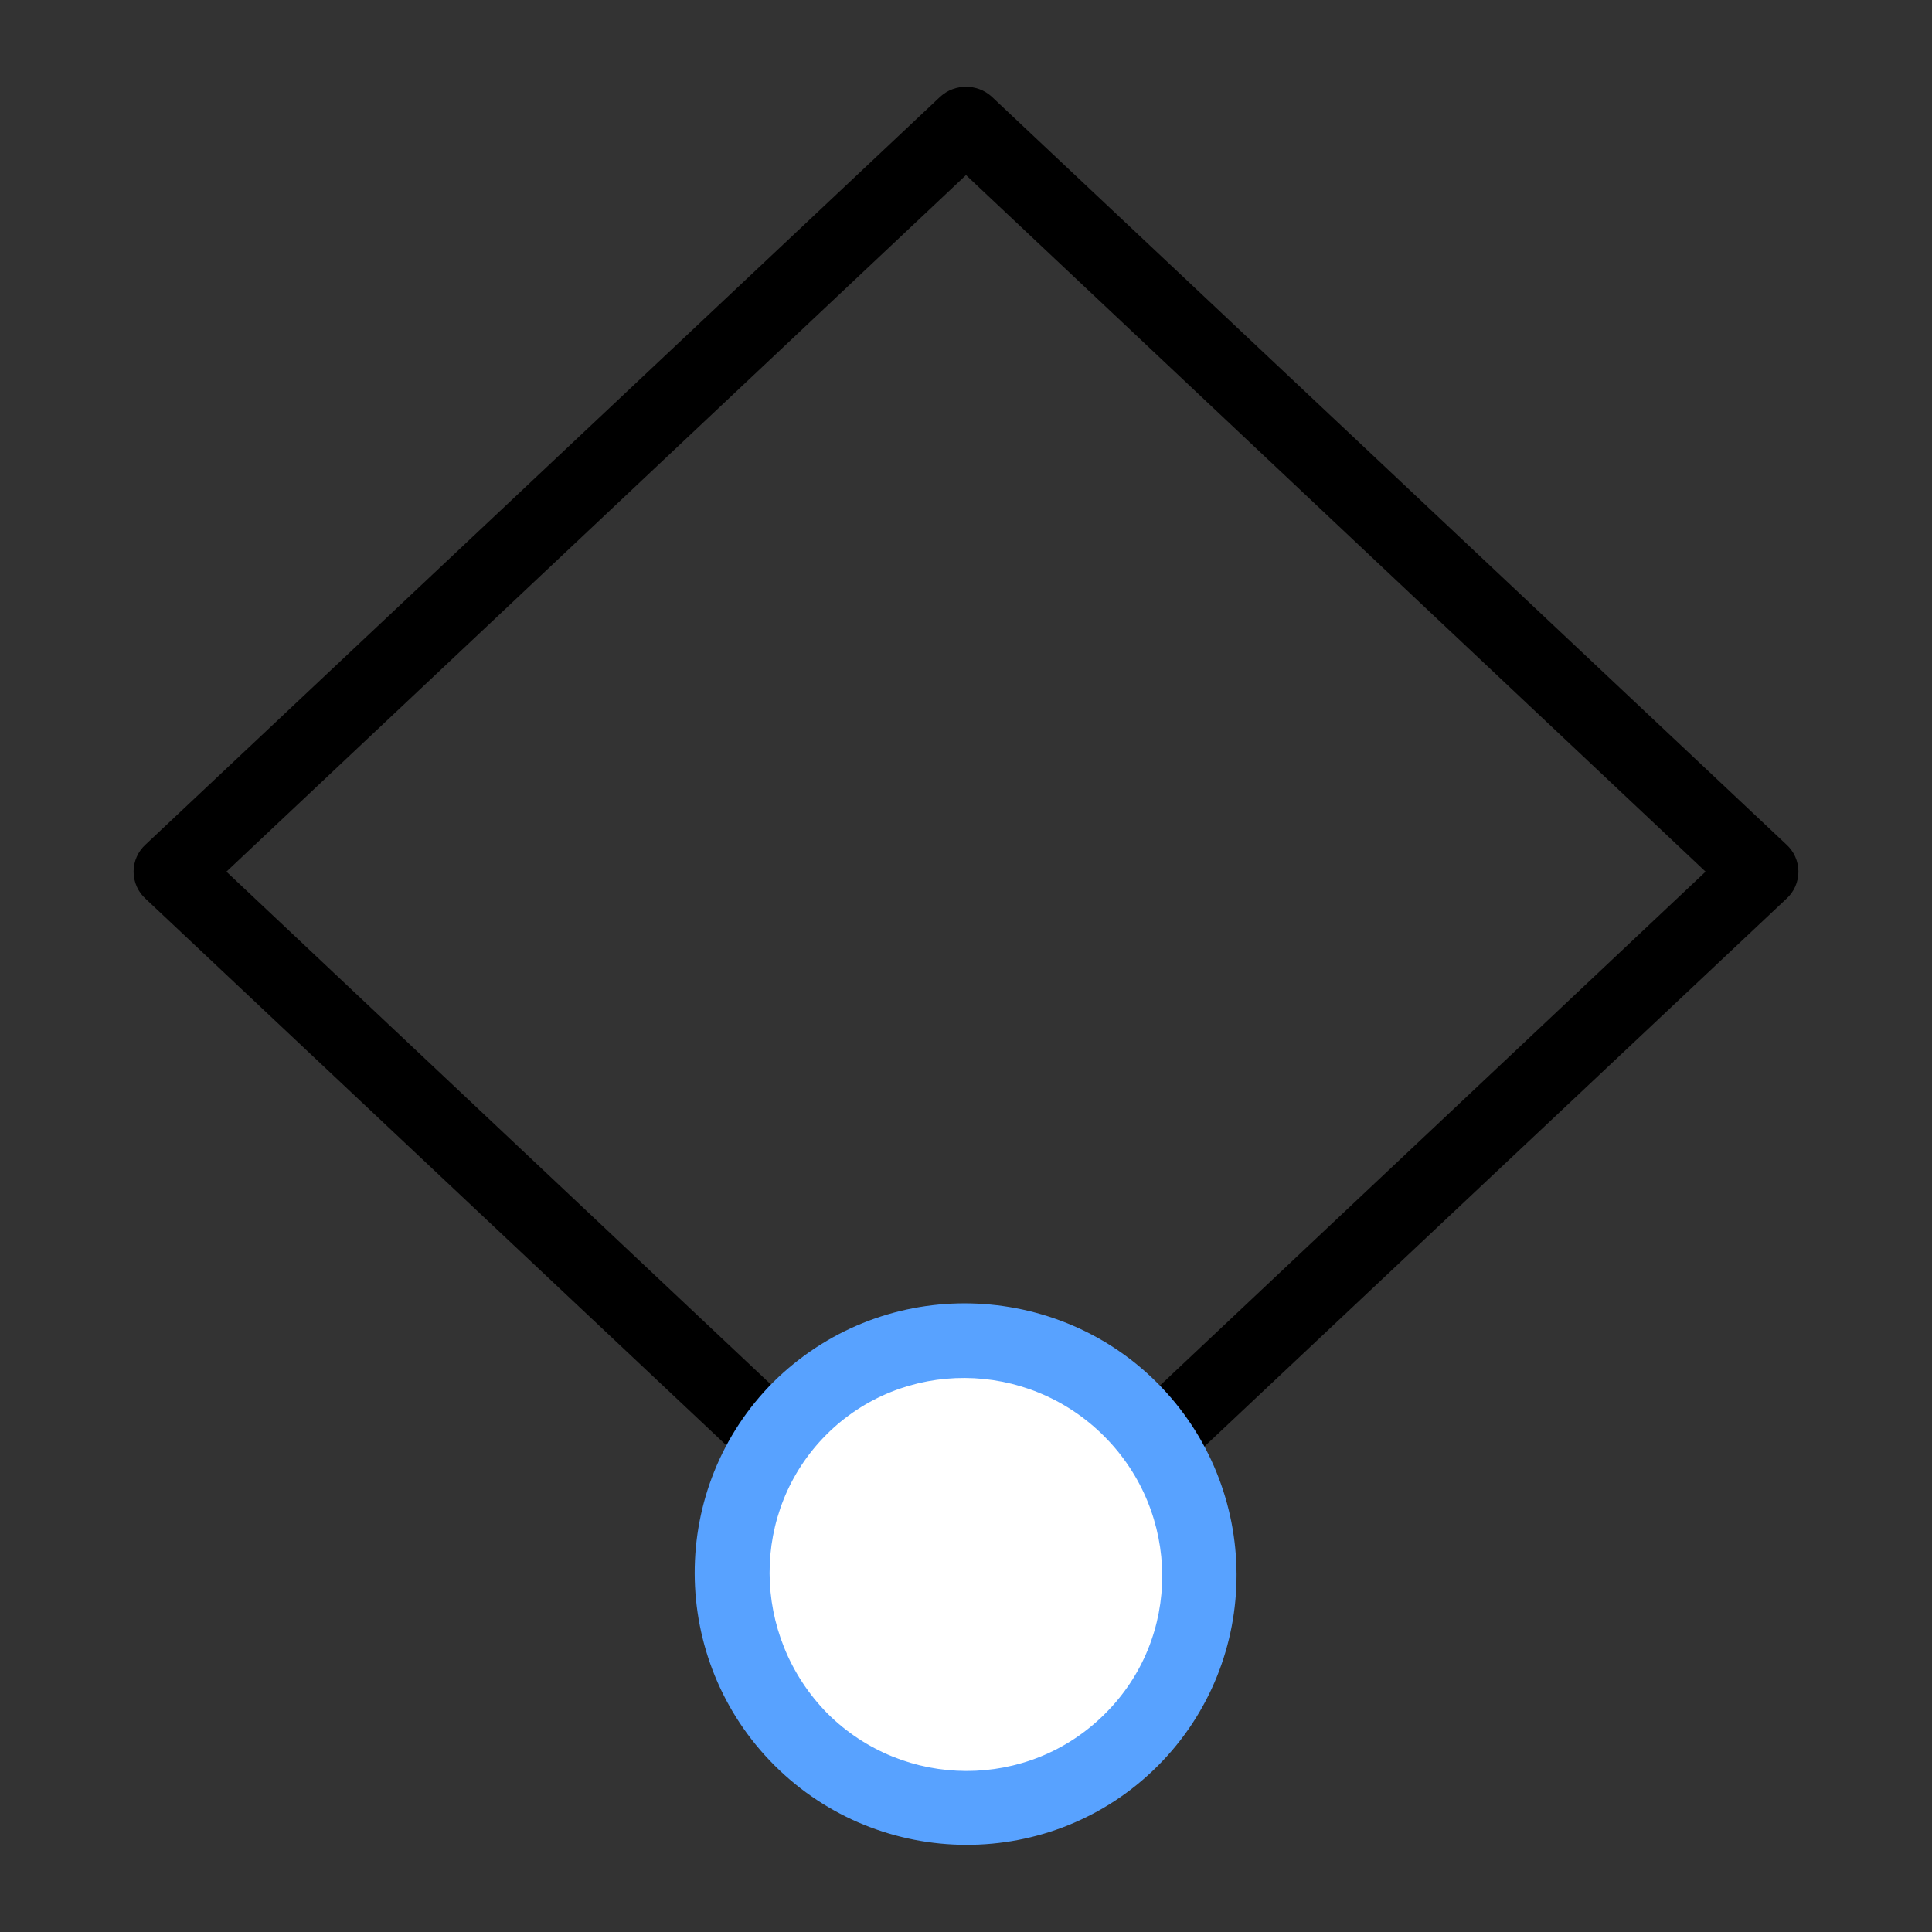
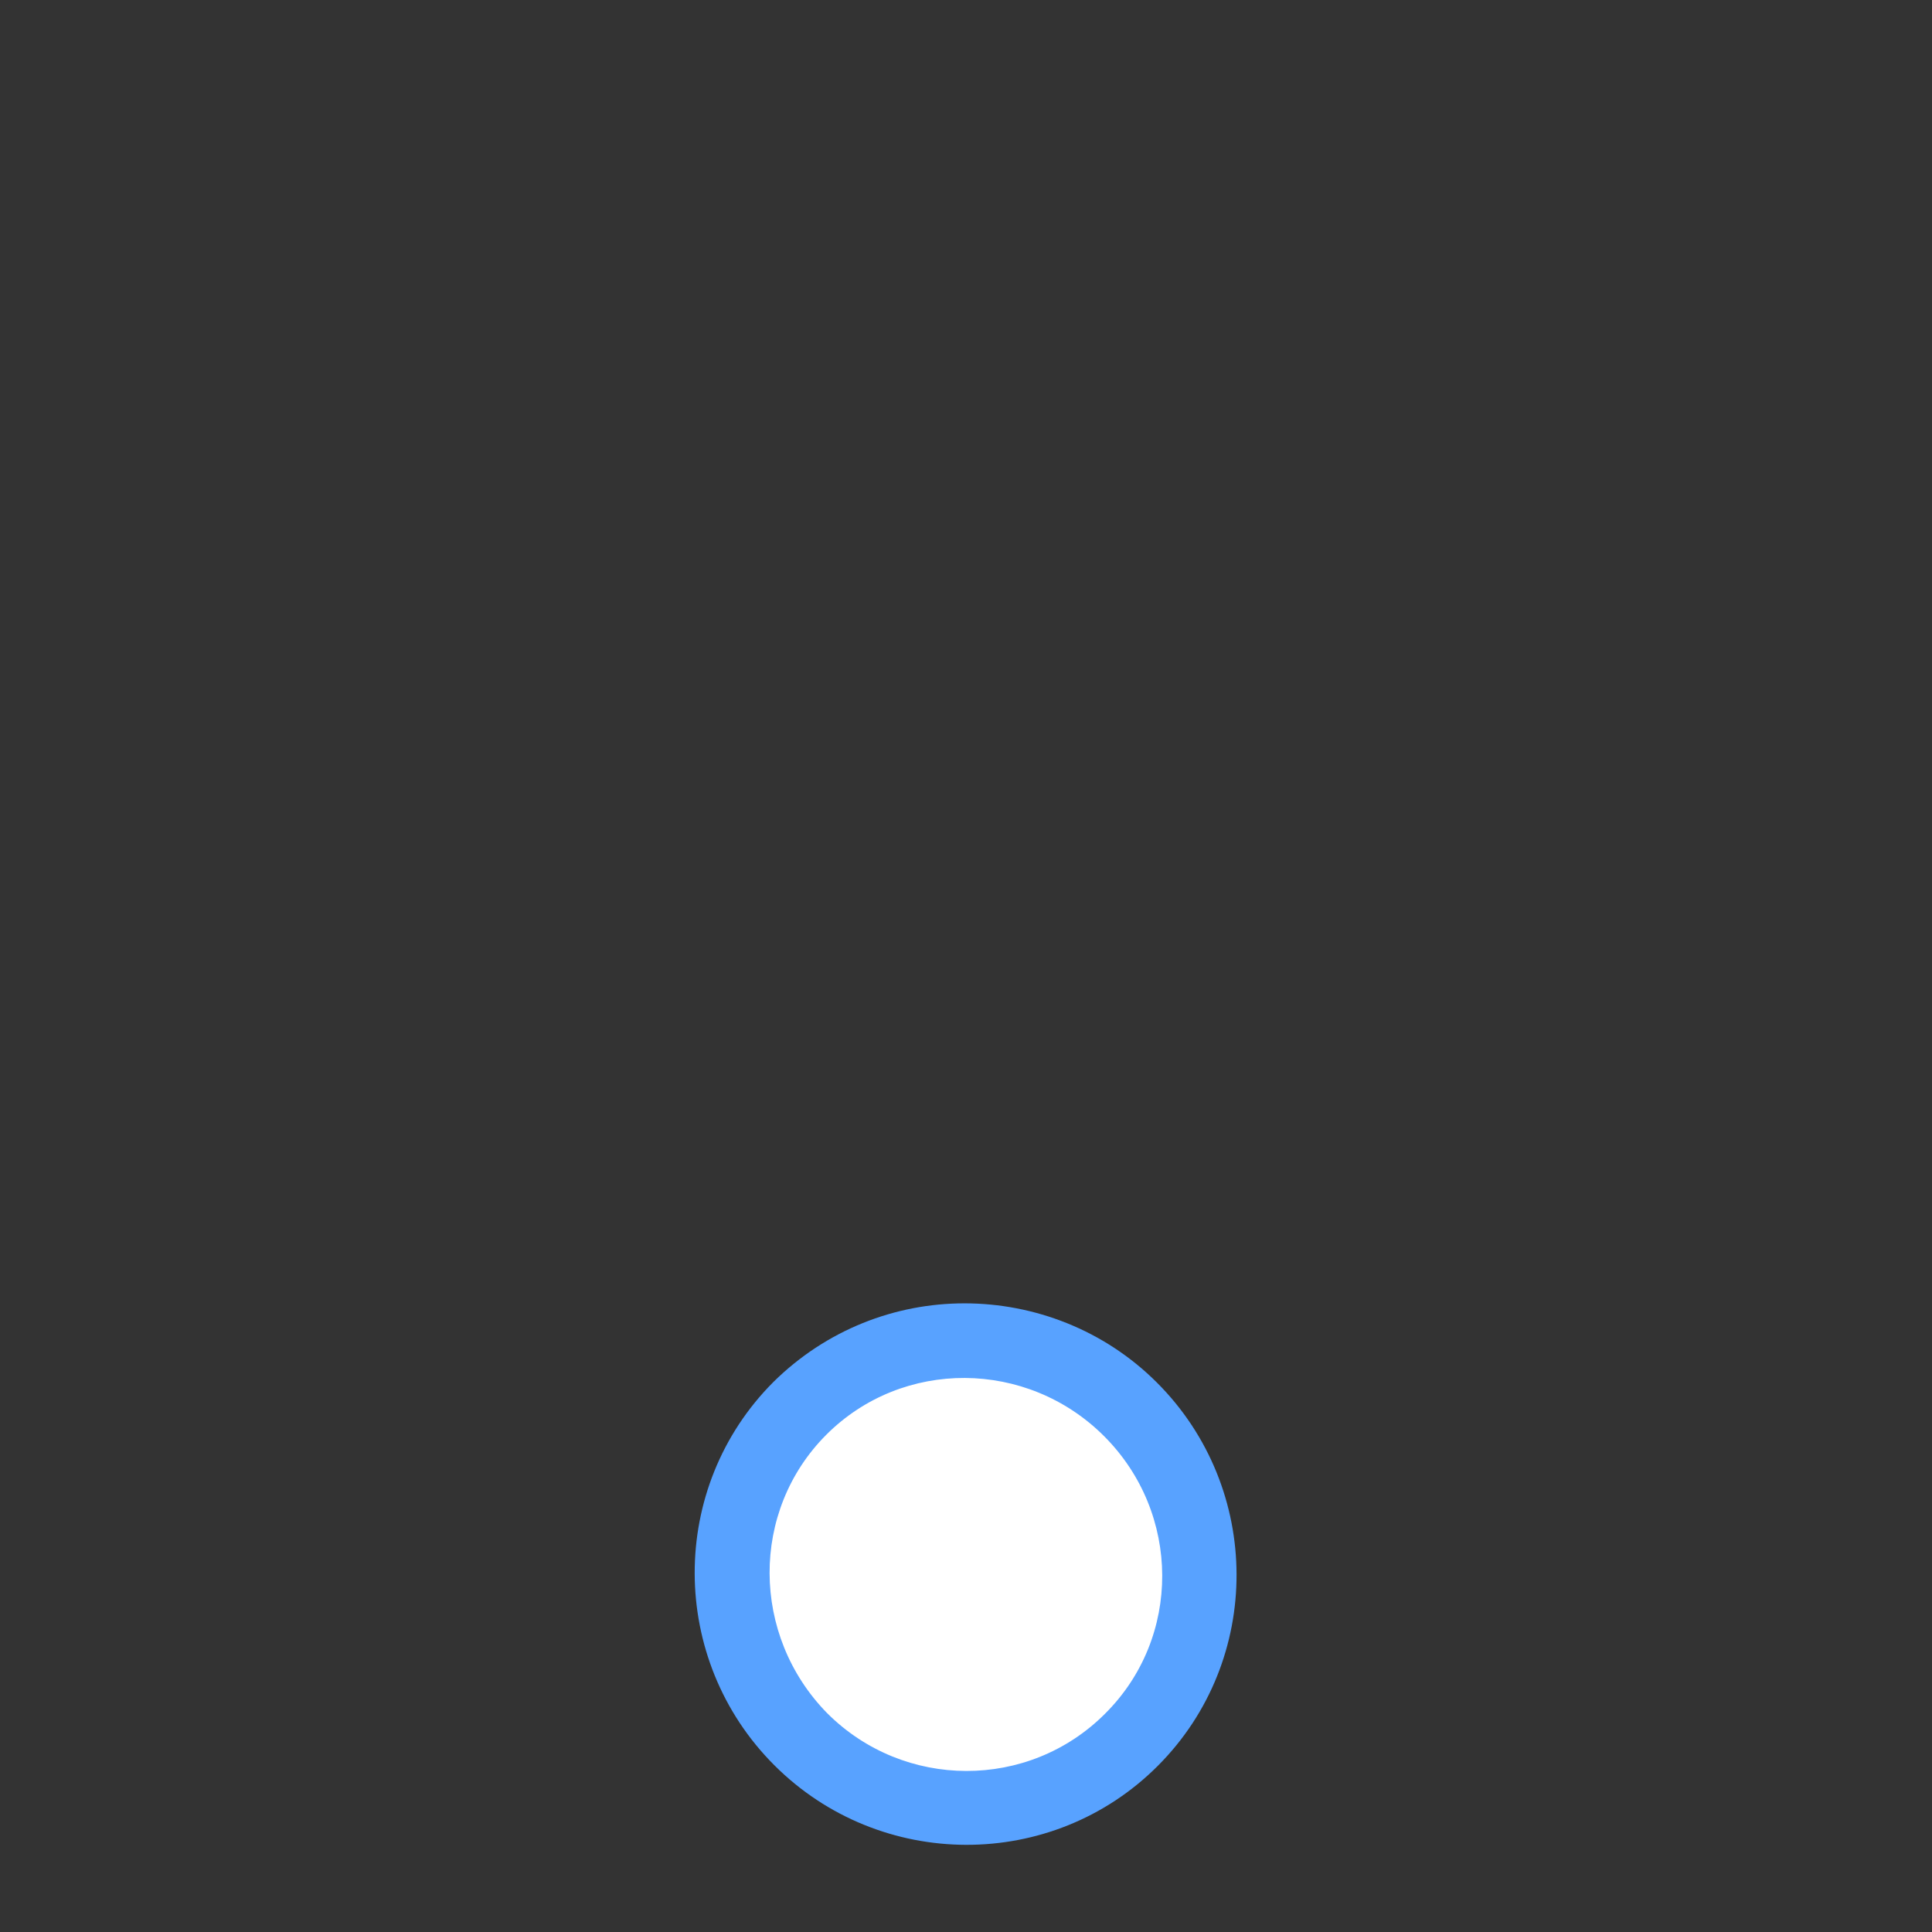
<svg xmlns="http://www.w3.org/2000/svg" version="1.1" id="图层_1" x="0px" y="0px" viewBox="0 0 256 256" style="enable-background:new 0 0 256 256;" xml:space="preserve">
  <rect x="0" y="0" width="256" height="256" fill="#333333" stroke="none" />
  <style type="text/css">
	.st0{fill:#FFFFFF;}
	.st1{fill:#58A2FF;}
</style>
  <g>
-     <path d="M128,11.5c-1.2,0-2.4,0.4-3.4,1.3L19.3,111.9c-1,0.9-1.6,2.2-1.6,3.6c0,1.4,0.6,2.7,1.6,3.6l105.3,99.1   c1.9,1.8,4.9,1.8,6.8,0l105.3-99.1c1-0.9,1.6-2.2,1.6-3.6c0-1.4-0.6-2.7-1.6-3.6L131.4,12.8C130.4,11.9,129.2,11.5,128,11.5z    M30,115.5l98-92.3l98,92.3l-98,92.3L30,115.5z" />
    <g>
      <path class="st0" d="M106,186.6c12-12,31.7-12,43.8,0.2c12.1,12.1,12.2,31.8,0.1,43.8c-12,12-31.7,12-43.8-0.1    C94,218.3,94,198.6,106,186.6" />
      <path class="st1" d="M127.8,172.7c-9.2,0-18.3,3.5-25.3,10.4l0,0c-14,14-13.9,36.8,0.1,50.8c14,14,36.8,14.1,50.8,0.1    c14-14,13.9-36.8-0.1-50.8C146.3,176.2,137,172.7,127.8,172.7z M109.5,190.1c10.1-10.1,26.6-10,36.8,0.2    c10.2,10.2,10.3,26.7,0.1,36.8c-10.1,10.1-26.6,10.1-36.8-0.1C99.5,216.7,99.4,200.2,109.5,190.1L109.5,190.1z" />
    </g>
  </g>
</svg>